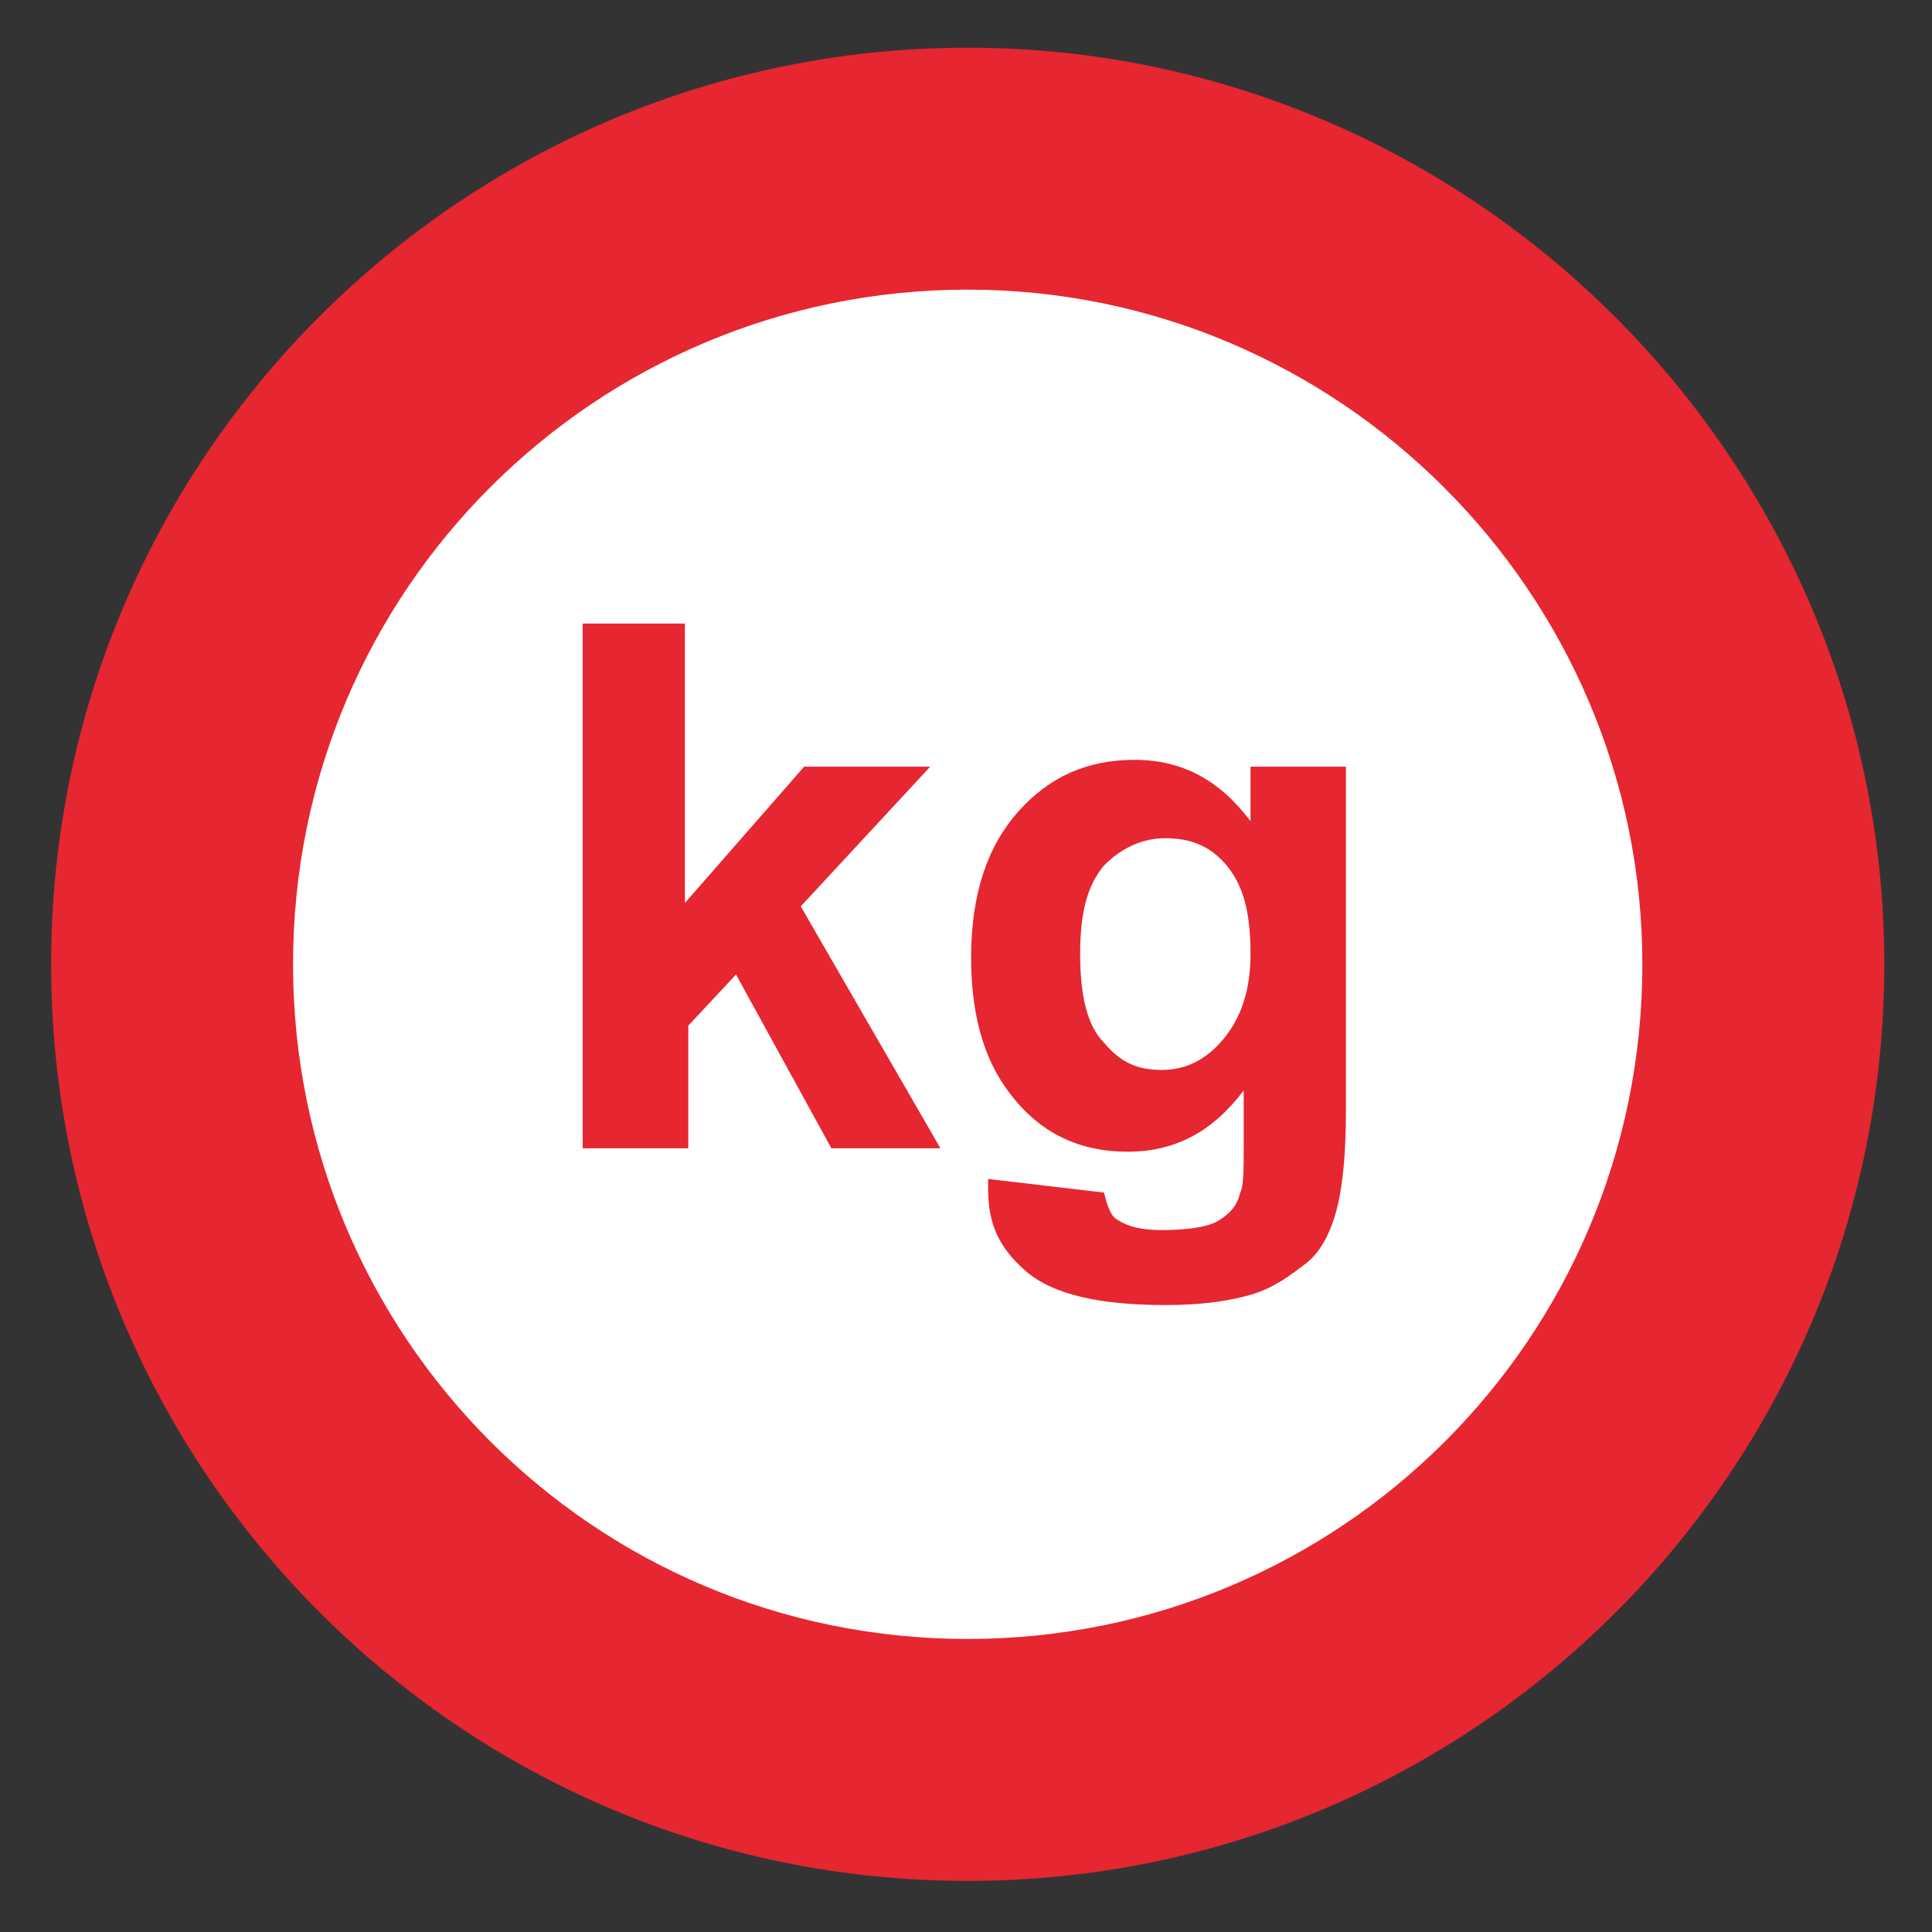
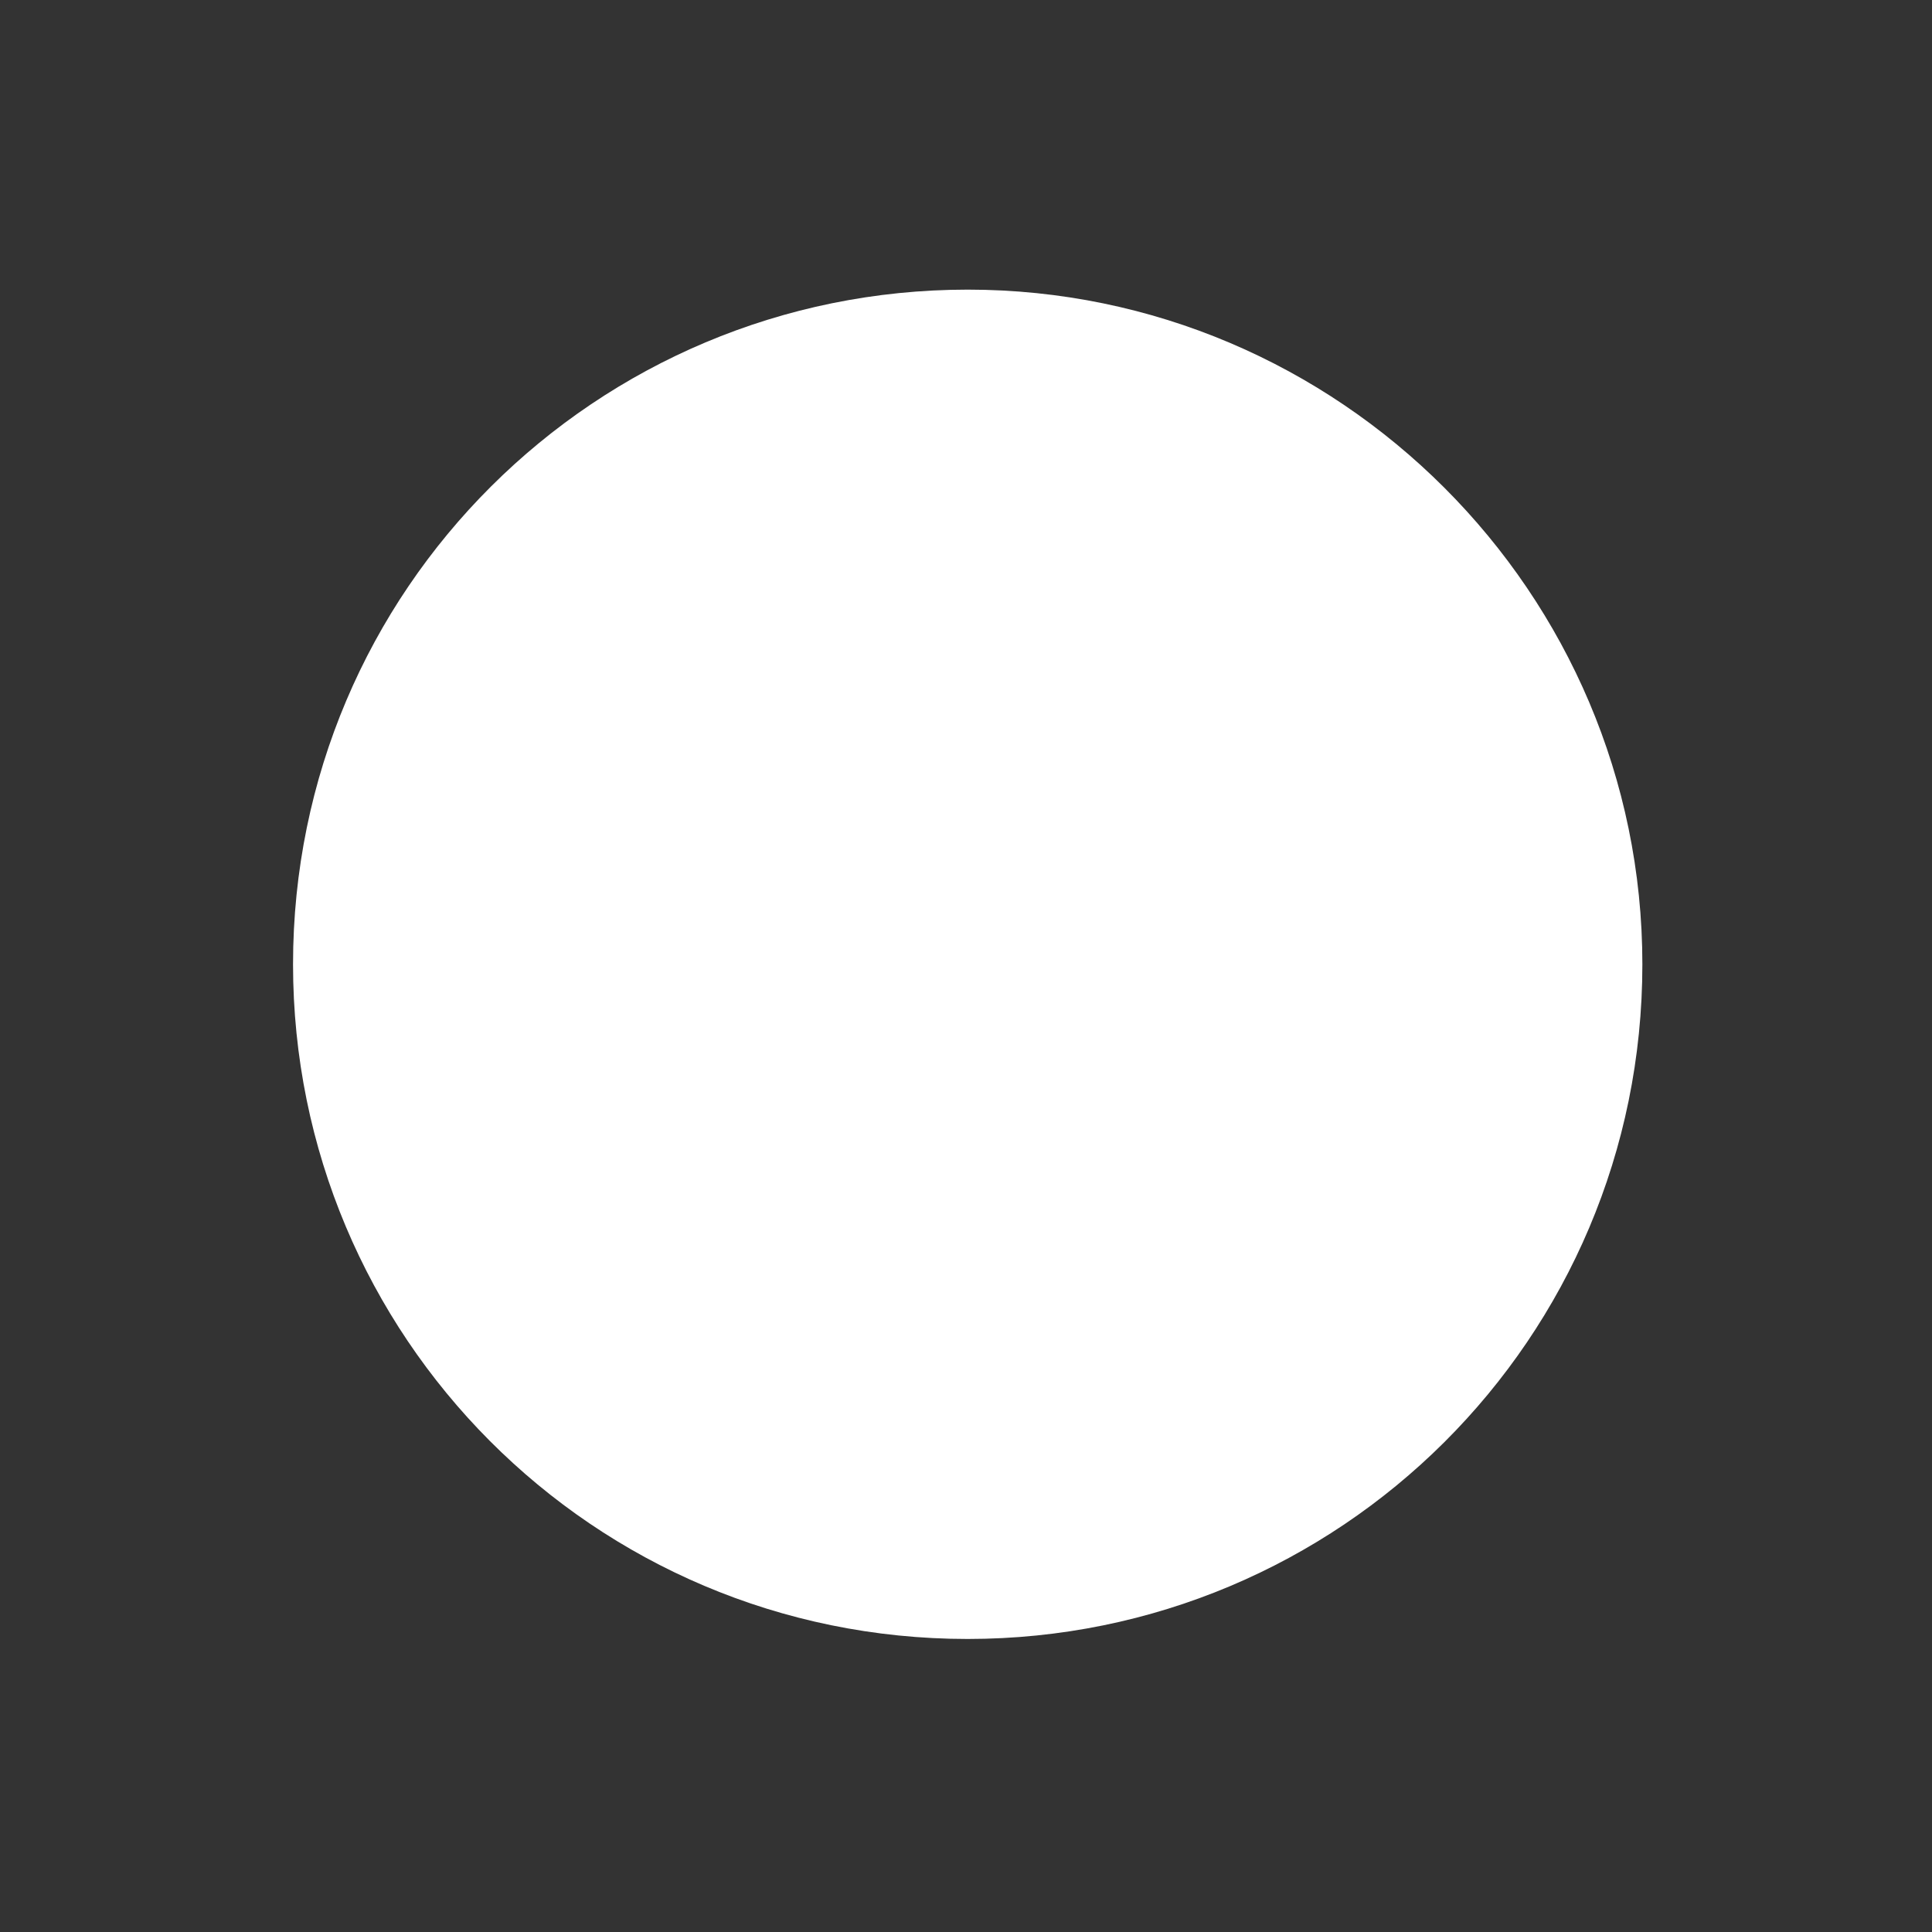
<svg xmlns="http://www.w3.org/2000/svg" version="1.1" id="Ebene_1" x="0px" y="0px" viewBox="0 0 56.7 56.7" style="enable-background:new 0 0 56.7 56.7;" xml:space="preserve">
  <rect x="0" y="0" width="56.7" height="56.7" fill="#333333" stroke="none" />
  <style type="text/css">
	.st0{fill:#E62630;}
	.st1{fill:#FFFFFF;}
</style>
  <g>
-     <path class="st0" d="M55.3,28.3c0,14.9-12.1,26.9-26.9,26.9c-14.9,0-26.9-12.1-26.9-26.9c0-14.9,12.1-26.9,26.9-26.9   C43.2,1.4,55.3,13.5,55.3,28.3" />
    <path class="st1" d="M48.2,28.3c0,11-8.9,19.8-19.8,19.8c-11,0-19.8-8.9-19.8-19.8c0-11,8.9-19.8,19.8-19.8   C39.3,8.5,48.2,17.4,48.2,28.3" />
  </g>
  <g>
-     <path class="st0" d="M17.1,33.8V18.3h3v8.2l3.5-4h3.7l-3.8,4.1l4.1,7.1h-3.2l-2.8-5.1l-1.4,1.5v3.6H17.1z" />
-     <path class="st0" d="M29,34.6l3.4,0.4c0.1,0.4,0.2,0.7,0.4,0.8c0.3,0.2,0.7,0.3,1.3,0.3c0.8,0,1.4-0.1,1.7-0.3   c0.3-0.2,0.5-0.4,0.6-0.8c0.1-0.2,0.1-0.7,0.1-1.4V32c-0.9,1.2-2,1.8-3.4,1.8c-1.5,0-2.7-0.6-3.6-1.9c-0.7-1-1-2.3-1-3.8   c0-1.9,0.5-3.3,1.4-4.3c0.9-1,2-1.5,3.4-1.5c1.4,0,2.5,0.6,3.4,1.8v-1.6h2.8v10.1c0,1.3-0.1,2.3-0.3,3c-0.2,0.7-0.5,1.2-0.9,1.5   s-0.9,0.7-1.6,0.9c-0.7,0.2-1.5,0.3-2.5,0.3c-1.9,0-3.3-0.3-4.1-1S29,35.9,29,34.9C29,34.8,29,34.7,29,34.6z M31.7,28   c0,1.2,0.2,2.1,0.7,2.6c0.5,0.6,1,0.8,1.7,0.8c0.7,0,1.3-0.3,1.8-0.9s0.8-1.4,0.8-2.5c0-1.2-0.2-2-0.7-2.6   c-0.5-0.6-1.1-0.8-1.8-0.8c-0.7,0-1.3,0.3-1.8,0.8C31.9,26,31.7,26.8,31.7,28z" />
-   </g>
+     </g>
</svg>